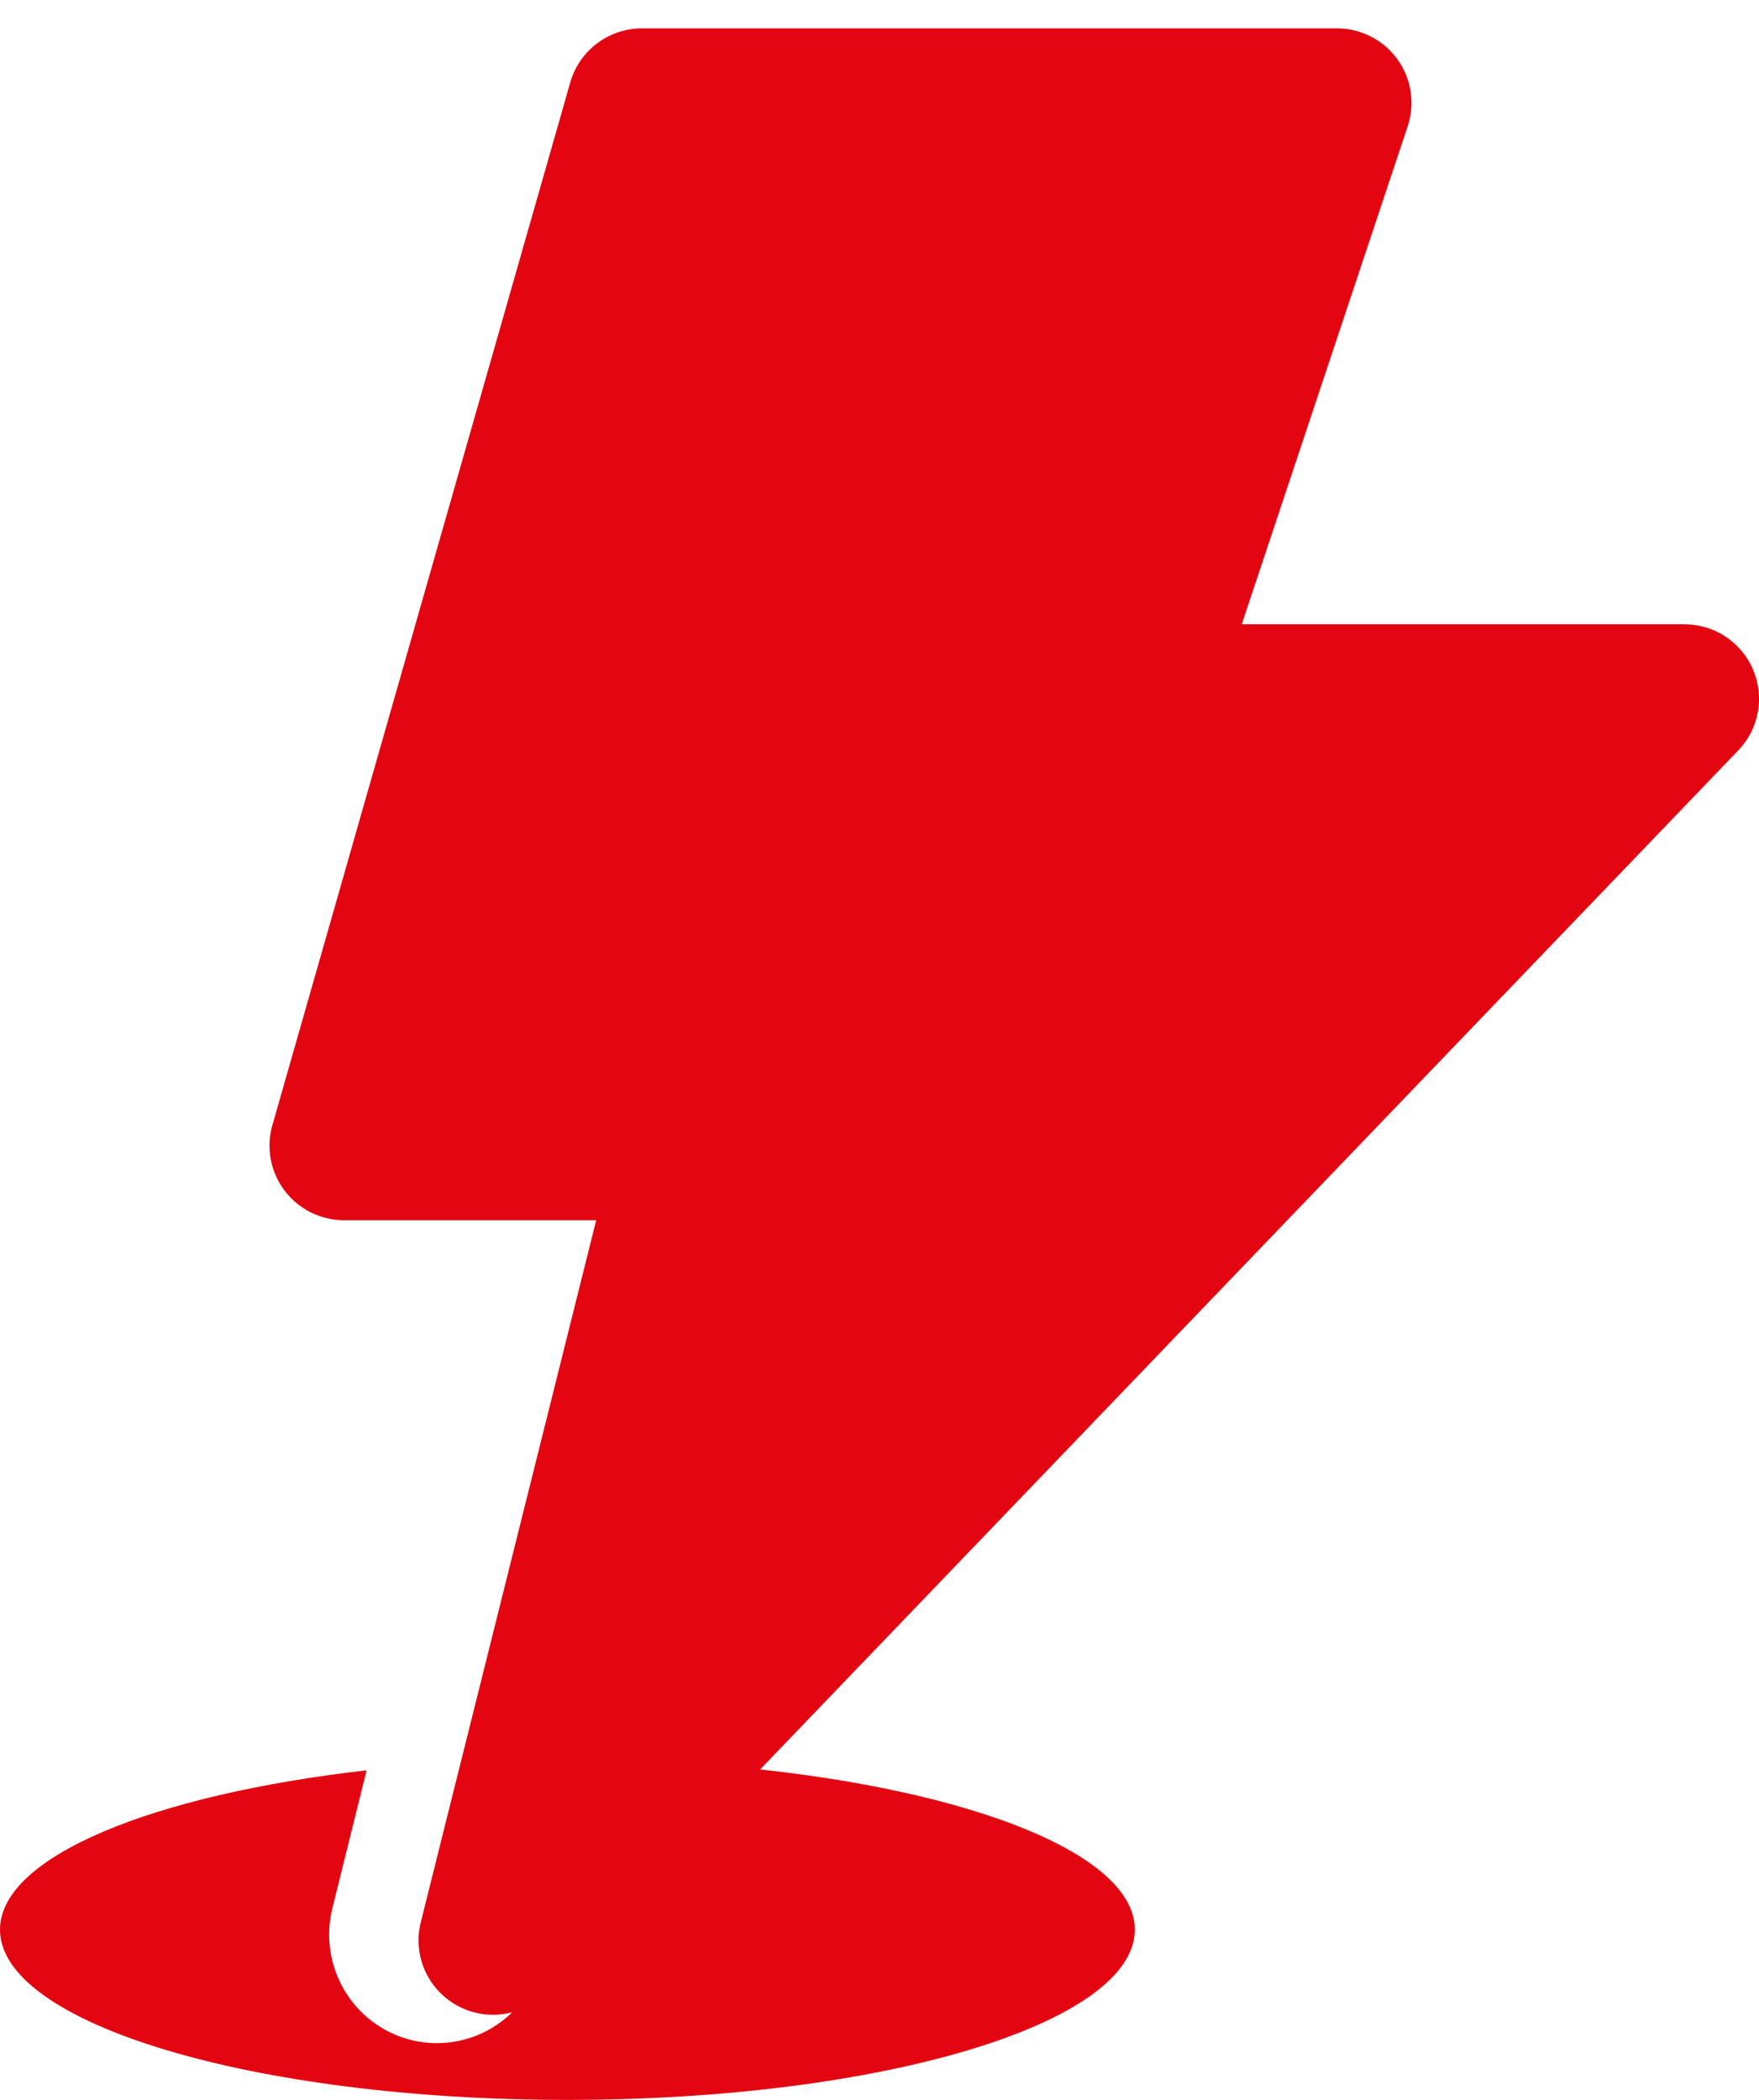
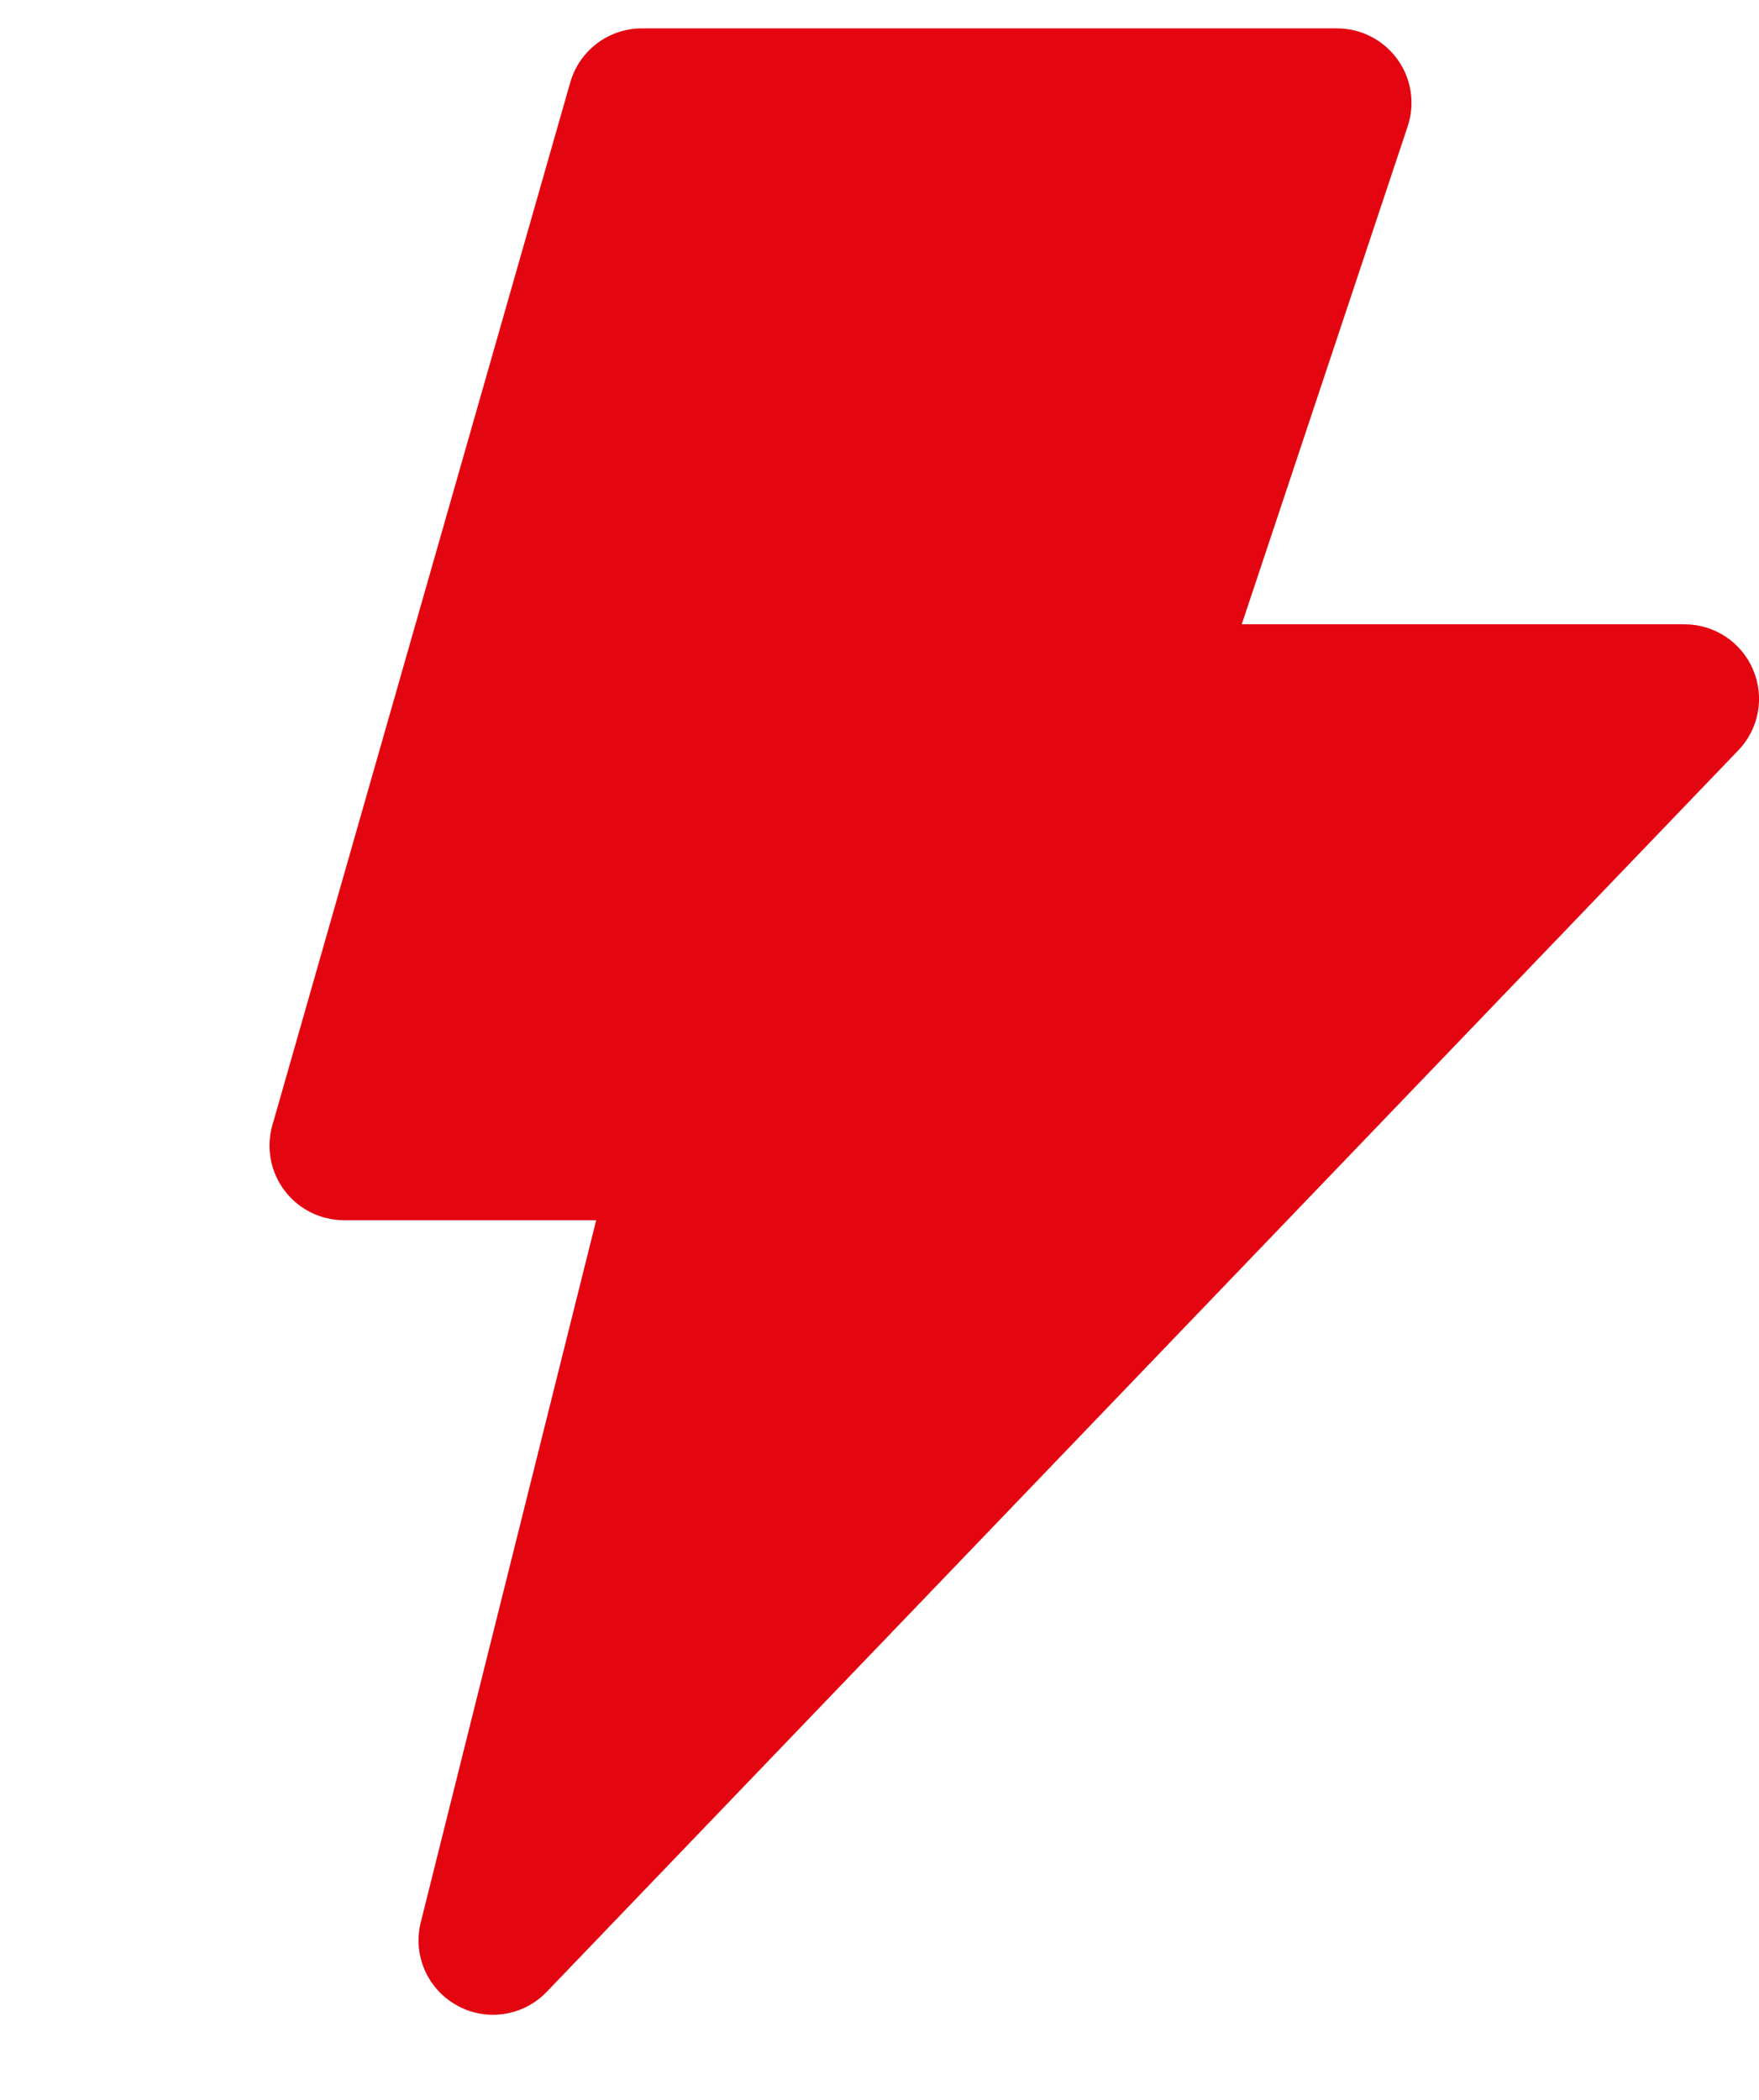
<svg xmlns="http://www.w3.org/2000/svg" width="31" height="37" viewBox="0 0 31 37" fill="none">
-   <path d="M13.134 31.15C17.122 31.545 20 32.672 20 34C20 35.657 15.523 37 10 37C4.477 37 0 35.657 0 34C0 32.717 2.685 31.622 6.461 31.193L5.858 33.623C5.648 34.465 6.029 35.342 6.782 35.762C7.071 35.922 7.386 36 7.7 36C8.204 36 8.704 35.797 9.071 35.411L13.134 31.15Z" fill="#E30611" />
  <path d="M8.688 35.5C8.471 35.5 8.253 35.447 8.054 35.336C7.533 35.048 7.27 34.447 7.416 33.869L10.507 21.5H6.063C5.651 21.5 5.263 21.307 5.015 20.978C4.767 20.649 4.687 20.223 4.8 19.827L10.05 1.452C10.212 0.888 10.727 0.5 11.313 0.5H23.563C23.985 0.5 24.381 0.703 24.628 1.045C24.875 1.387 24.942 1.827 24.808 2.227L21.884 11H29.688C30.214 11 30.689 11.314 30.895 11.798C31.102 12.282 31 12.842 30.635 13.221L9.635 35.096C9.381 35.361 9.036 35.5 8.688 35.5Z" fill="#E30611" />
</svg>